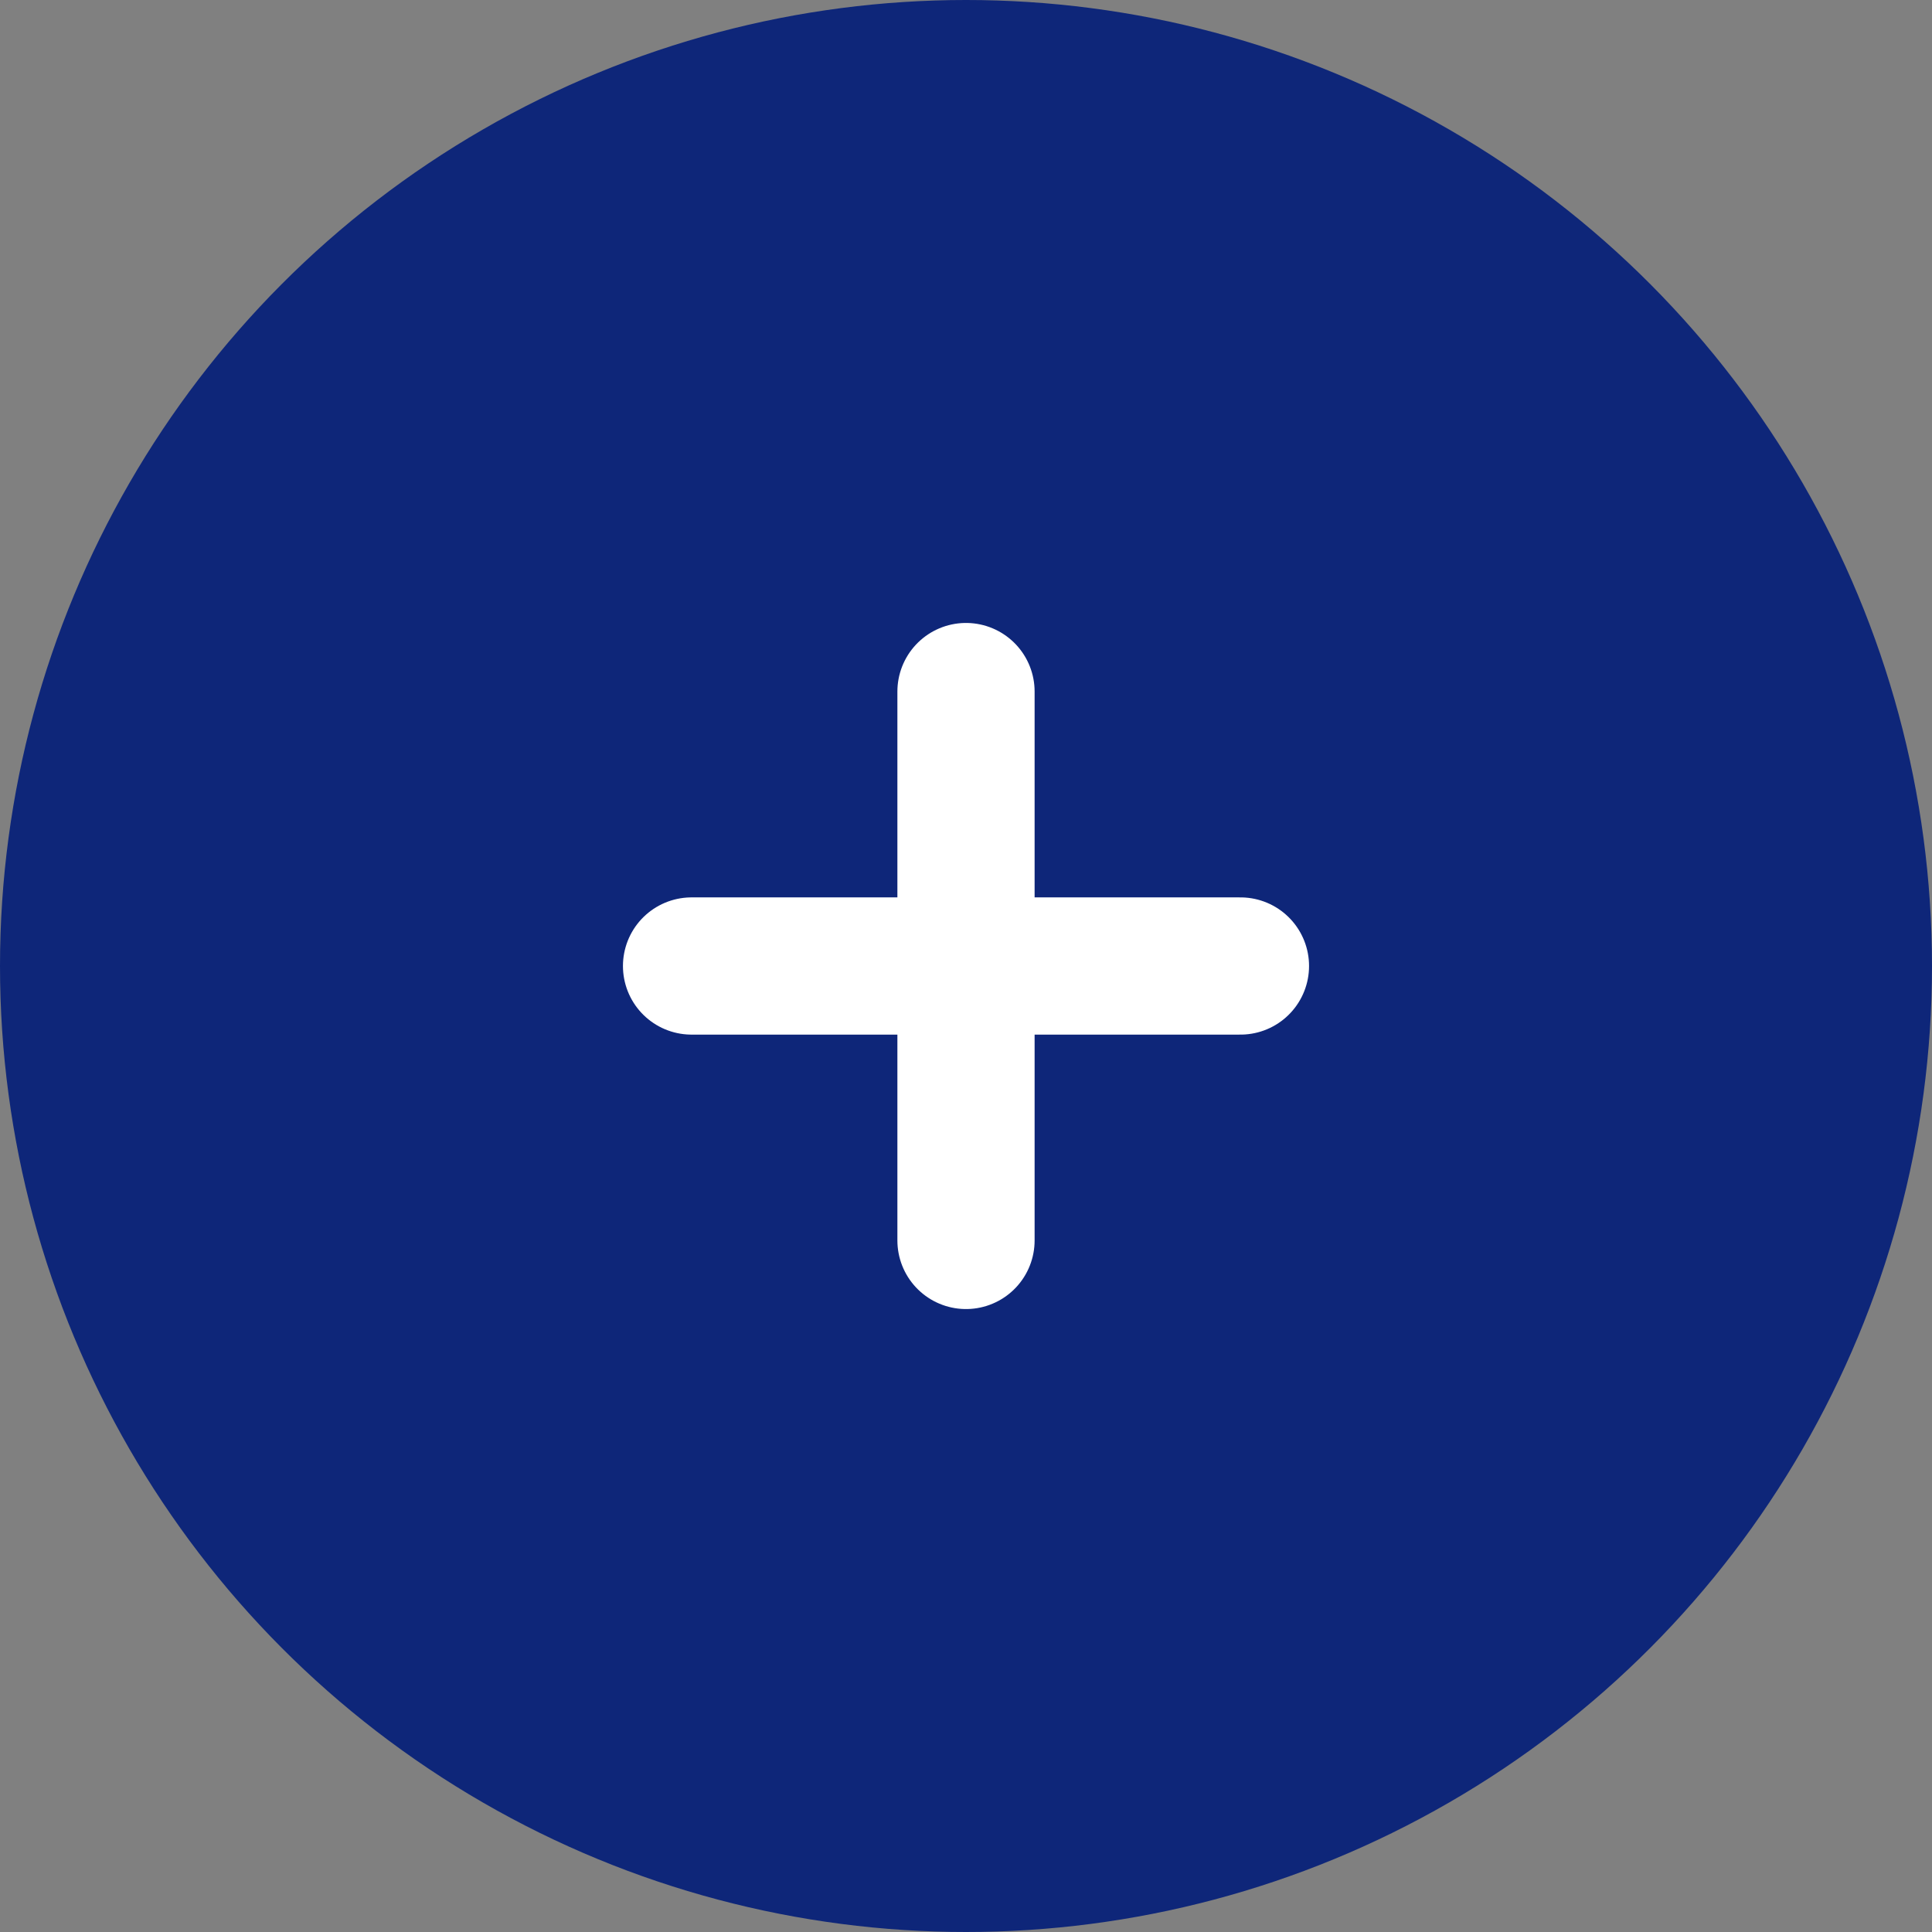
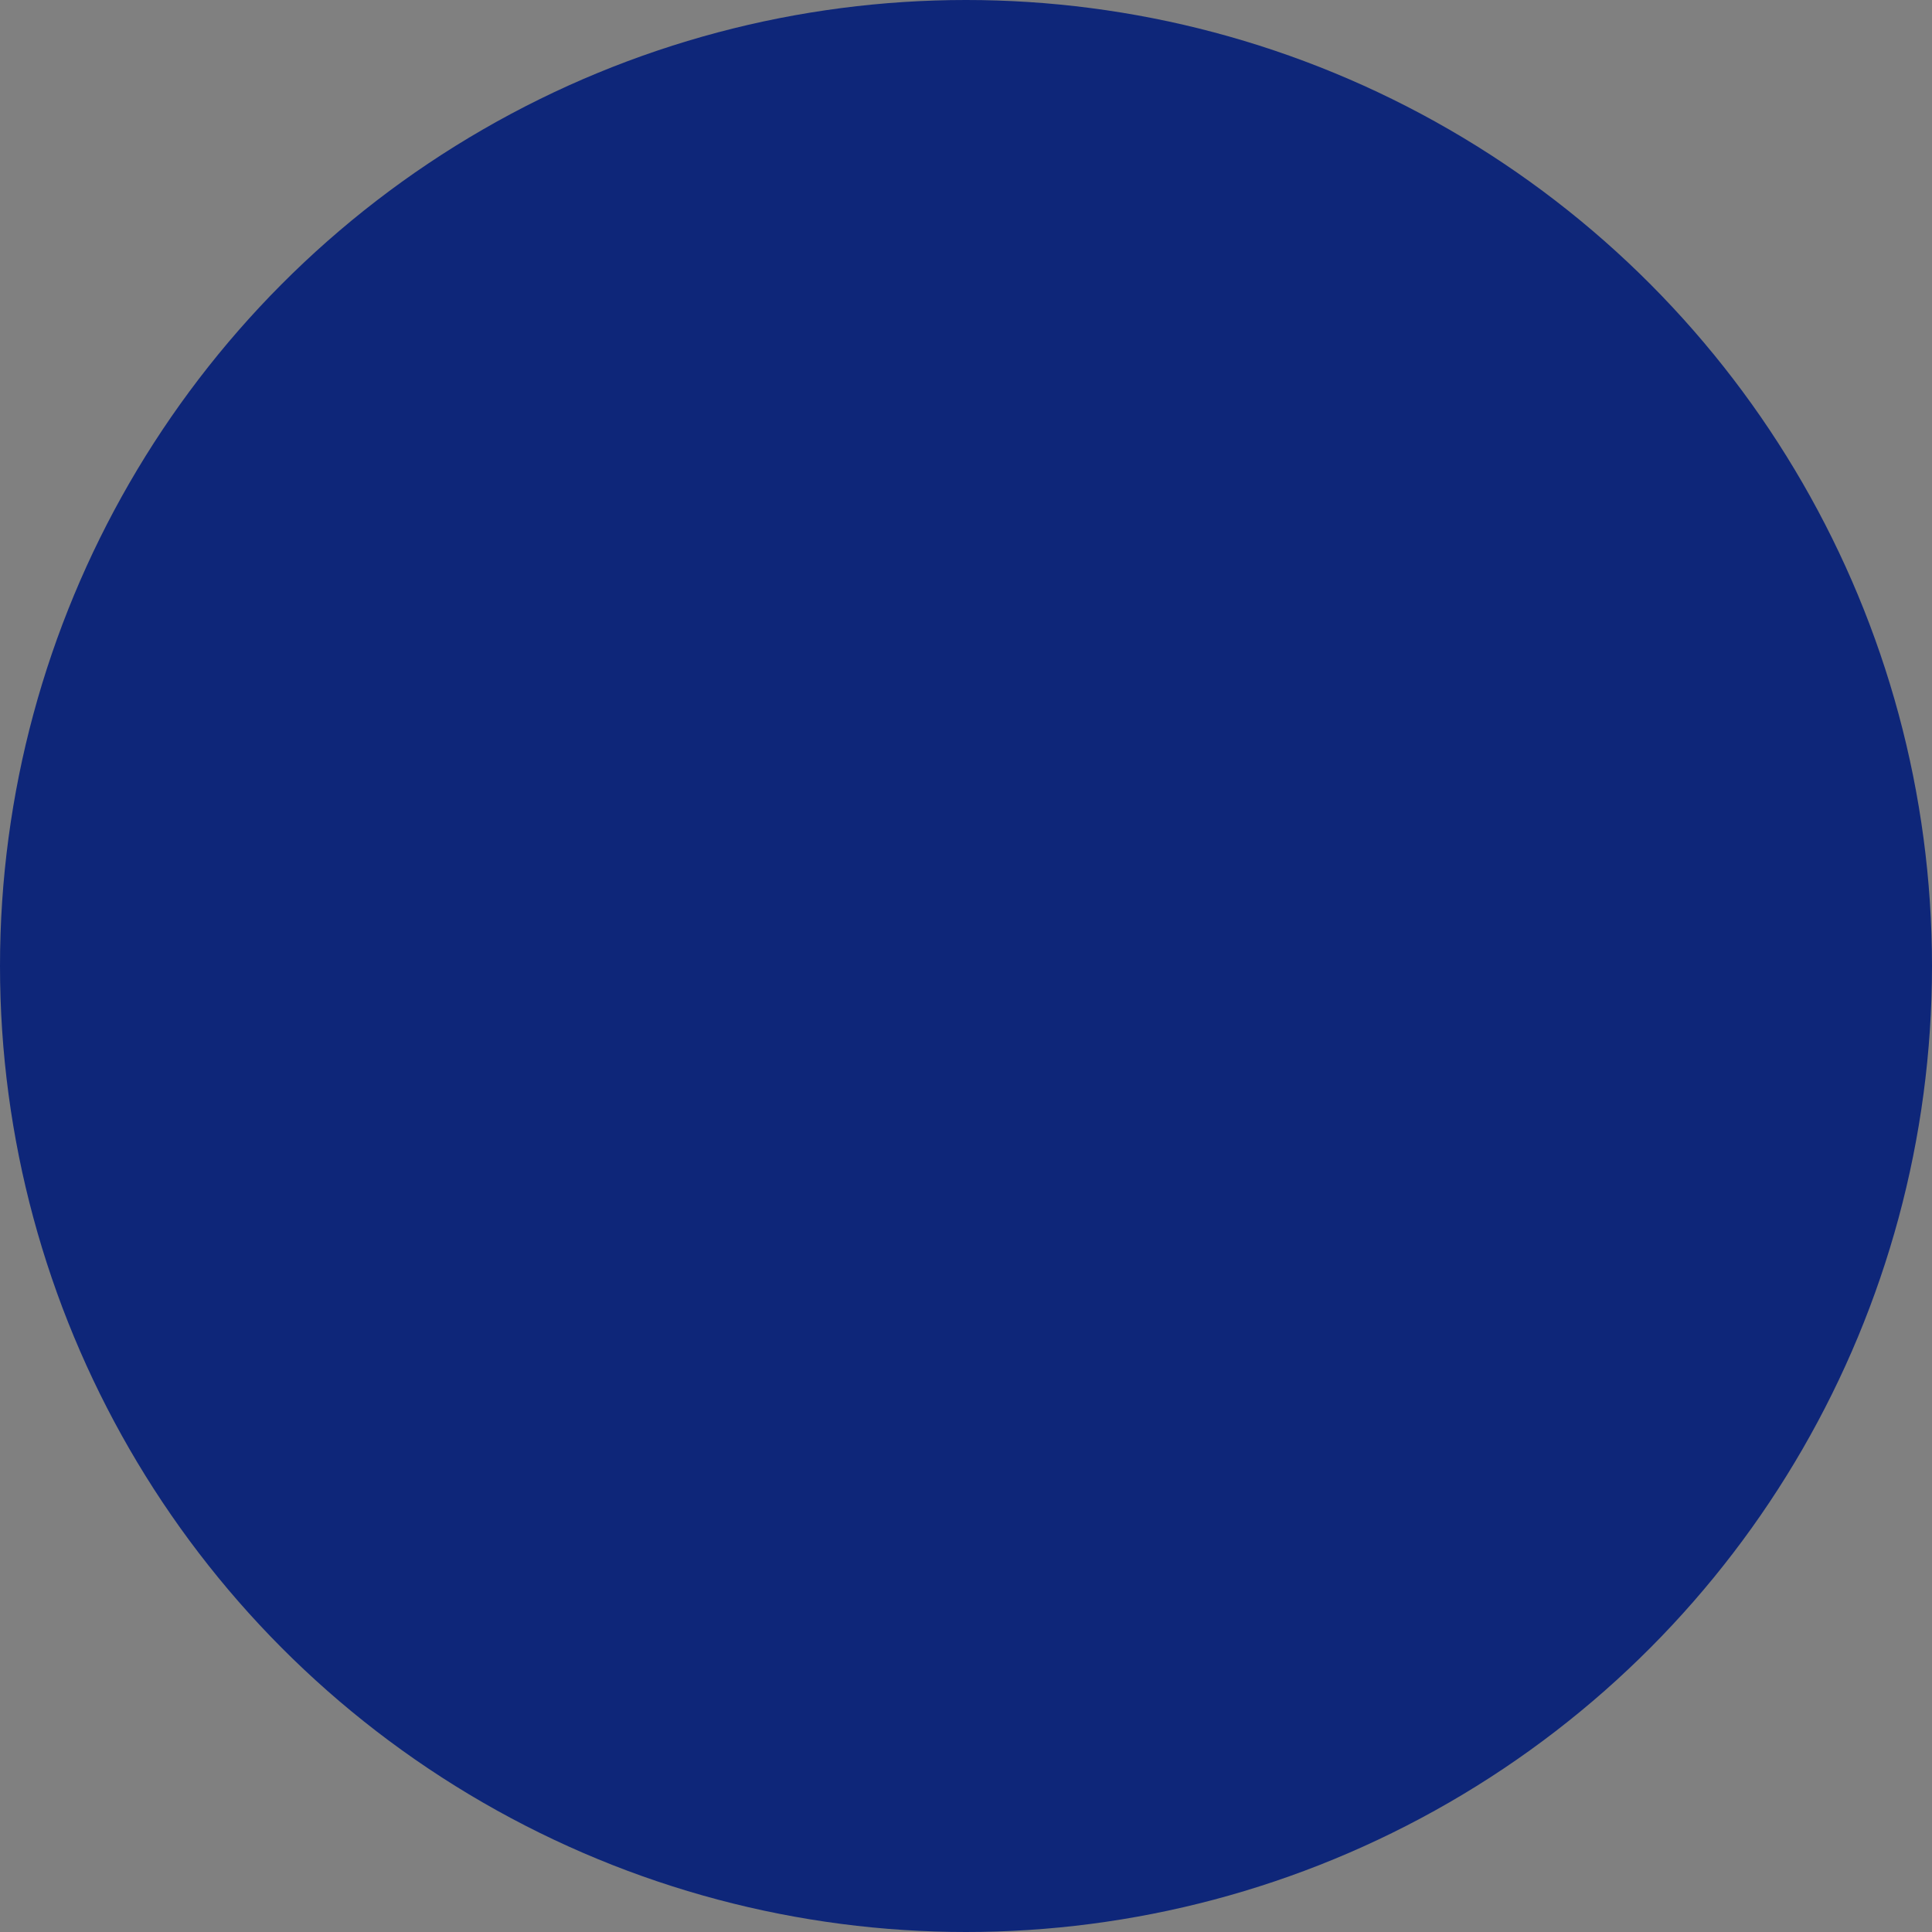
<svg xmlns="http://www.w3.org/2000/svg" width="40" height="40" viewBox="0 0 40 40">
  <rect x="0" y="0" width="40" height="40" fill="#808080" stroke="none" />
  <g id="グループ_578" data-name="グループ 578" transform="translate(-264.443 -4529.959)">
    <circle id="楕円形_9" data-name="楕円形 9" cx="20" cy="20" r="20" transform="translate(264.443 4529.959)" fill="#0e2679" />
    <g id="グループ_83" data-name="グループ 83" transform="translate(278.761 4544.277)">
-       <line id="線_8" data-name="線 8" x2="11.364" transform="translate(0 5.682)" fill="none" stroke="#fff" stroke-linecap="round" stroke-linejoin="round" stroke-width="2.841" />
-       <line id="線_9" data-name="線 9" y2="11.364" transform="translate(5.682)" fill="none" stroke="#fff" stroke-linecap="round" stroke-linejoin="round" stroke-width="2.841" />
-     </g>
+       </g>
  </g>
</svg>